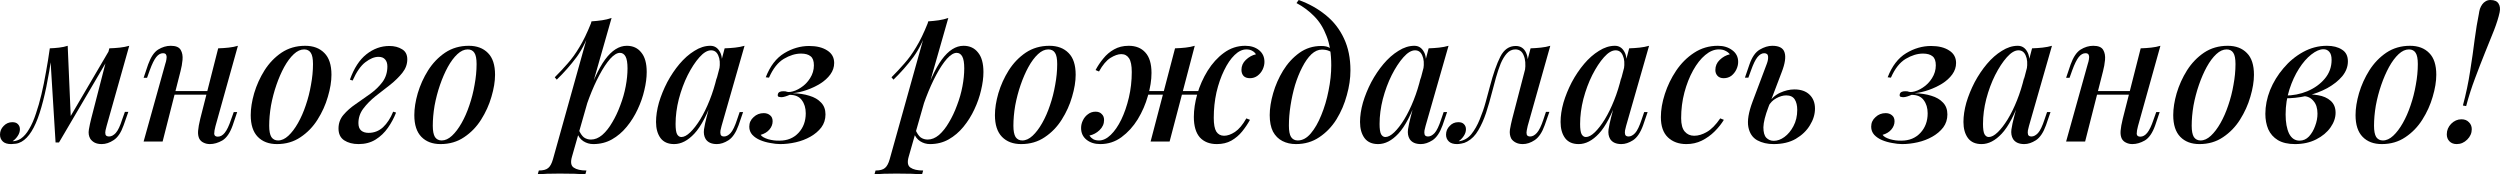
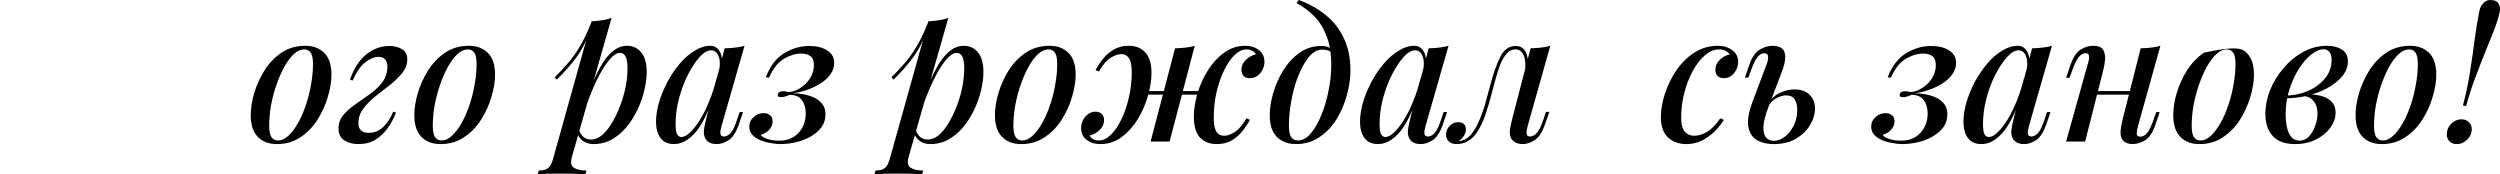
<svg xmlns="http://www.w3.org/2000/svg" viewBox="0 0 607.711 42.372" fill="none">
-   <path d="M25.916 30.624C25.857 30.917 25.769 31.269 25.652 31.68C25.564 32.061 25.564 32.413 25.652 32.736C25.769 33.029 26.063 33.176 26.532 33.176C27.089 33.176 27.632 32.883 28.16 32.296C28.688 31.709 29.201 30.624 29.7 29.04L30.36 27.192H31.196L30.052 30.448C29.436 32.208 28.629 33.411 27.632 34.056C26.664 34.701 25.696 35.024 24.728 35.024C24.053 35.024 23.481 34.907 23.012 34.672C22.572 34.437 22.22 34.129 21.956 33.748C21.575 33.103 21.457 32.355 21.604 31.504C21.751 30.624 21.941 29.729 22.176 28.82L26.576 11.748C27.456 11.719 28.307 11.66 29.128 11.572C29.949 11.484 30.712 11.337 31.416 11.132L25.916 30.624ZM12.628 13.068C12.217 16.031 11.763 18.715 11.264 21.12C10.765 23.525 10.223 25.637 9.636 27.456C9.049 29.275 8.389 30.771 7.656 31.944C6.923 33.117 6.116 33.953 5.236 34.452C4.767 34.716 4.297 34.877 3.828 34.936C3.388 34.995 3.021 35.024 2.728 35.024C1.819 35.024 1.144 34.819 0.704 34.408C0.235 33.968 0 33.411 0 32.736C0 31.915 0.293 31.211 0.88 30.624C1.467 30.008 2.171 29.7 2.992 29.7C3.608 29.7 4.063 29.861 4.356 30.184C4.679 30.507 4.84 30.917 4.84 31.416C4.84 31.973 4.664 32.516 4.312 33.044C3.989 33.543 3.579 33.968 3.08 34.32C3.109 34.32 3.139 34.32 3.168 34.32C3.197 34.32 3.227 34.32 3.256 34.32C3.843 34.291 4.444 34.085 5.06 33.704C5.823 33.176 6.497 32.399 7.084 31.372C7.7 30.345 8.243 29.113 8.712 27.676C9.211 26.239 9.665 24.655 10.076 22.924C10.487 21.193 10.853 19.389 11.176 17.512C11.528 15.605 11.836 13.699 12.1 11.792L12.628 13.068ZM13.508 34.628L12.1 11.748C12.863 11.719 13.625 11.66 14.388 11.572C15.151 11.484 15.84 11.337 16.456 11.132L17.204 28.512L14.344 34.628H13.508ZM14.784 32.296L26.708 11.968L27.368 12.452L14.344 34.628L14.784 32.296Z" fill="black" />
-   <path d="M40.365 22.132H52.245V23.012H40.365V22.132ZM39.529 34.408H34.909L40.189 15.488C40.306 15.165 40.394 14.813 40.453 14.432C40.541 14.021 40.526 13.669 40.409 13.376C40.321 13.083 40.057 12.936 39.617 12.936C39.03 12.936 38.488 13.244 37.989 13.86C37.49 14.476 36.962 15.547 36.405 17.072L35.745 18.92H34.909L36.009 15.664C36.654 13.875 37.461 12.672 38.429 12.056C39.426 11.44 40.453 11.132 41.509 11.132C42.741 11.132 43.547 11.469 43.929 12.144C44.31 12.789 44.457 13.596 44.369 14.564C44.281 15.503 44.119 16.412 43.885 17.292L39.529 34.408ZM52.377 30.668C52.171 31.431 52.069 32.047 52.069 32.516C52.098 32.985 52.392 33.22 52.949 33.22C53.565 33.22 54.122 32.912 54.621 32.296C55.149 31.651 55.662 30.58 56.161 29.084L56.821 27.236H57.657L56.557 30.492C55.911 32.311 55.075 33.528 54.049 34.144C53.022 34.731 52.01 35.024 51.013 35.024C50.456 35.024 49.942 34.907 49.473 34.672C49.033 34.467 48.696 34.159 48.461 33.748C48.197 33.22 48.094 32.575 48.153 31.812C48.211 31.049 48.387 30.067 48.681 28.864L53.037 11.748C53.946 11.719 54.797 11.66 55.589 11.572C56.41 11.484 57.158 11.337 57.833 11.132L52.377 30.668Z" fill="black" />
  <path d="M73.928 12.012C73.077 12.012 72.241 12.393 71.42 13.156C70.598 13.919 69.821 14.96 69.088 16.28C68.384 17.571 67.753 19.023 67.196 20.636C66.638 22.249 66.198 23.921 65.876 25.652C65.583 27.383 65.436 29.025 65.436 30.58C65.436 31.812 65.612 32.721 65.964 33.308C66.345 33.865 66.888 34.144 67.592 34.144C68.443 34.144 69.279 33.763 70.1 33C70.921 32.237 71.699 31.211 72.432 29.92C73.165 28.629 73.796 27.192 74.324 25.608C74.881 23.995 75.307 22.323 75.6 20.592C75.923 18.861 76.084 17.189 76.084 15.576C76.084 14.285 75.908 13.376 75.556 12.848C75.204 12.291 74.661 12.012 73.928 12.012ZM60.948 27.984C60.948 26.371 61.227 24.596 61.784 22.66C62.37 20.695 63.207 18.847 64.292 17.116C65.407 15.356 66.785 13.919 68.428 12.804C70.1 11.689 72.021 11.132 74.192 11.132C76.157 11.132 77.712 11.719 78.856 12.892C80 14.036 80.572 15.796 80.572 18.172C80.572 19.785 80.279 21.575 79.692 23.54C79.135 25.476 78.298 27.324 77.184 29.084C76.099 30.815 74.72 32.237 73.048 33.352C71.405 34.467 69.499 35.024 67.328 35.024C65.363 35.024 63.808 34.437 62.664 33.264C61.52 32.091 60.948 30.331 60.948 27.984Z" fill="black" />
  <path d="M89.59 32.296C90.939 32.296 92.113 31.841 93.11 30.932C94.107 29.993 94.928 28.732 95.574 27.148L96.278 27.368C95.779 28.659 95.119 29.891 94.298 31.064C93.476 32.237 92.479 33.191 91.306 33.924C90.132 34.657 88.754 35.024 87.17 35.024C85.762 35.024 84.589 34.716 83.65 34.1C82.74 33.484 82.286 32.531 82.286 31.24C82.286 29.979 82.682 28.879 83.474 27.94C84.295 26.972 85.293 26.092 86.466 25.3C87.669 24.479 88.857 23.643 90.03 22.792C91.203 21.941 92.186 20.988 92.978 19.932C93.77 18.847 94.166 17.585 94.166 16.148C94.166 15.444 93.99 14.887 93.638 14.476C93.286 14.036 92.743 13.816 92.01 13.816C91.012 13.816 89.942 14.256 88.798 15.136C87.683 15.987 86.656 17.468 85.718 19.58L85.058 19.36C86.055 16.573 87.39 14.52 89.062 13.2C90.763 11.851 92.626 11.176 94.65 11.176C95.853 11.176 96.879 11.44 97.73 11.968C98.58 12.467 99.006 13.288 99.006 14.432C99.006 15.605 98.61 16.691 97.818 17.688C97.026 18.685 96.043 19.653 94.87 20.592C93.696 21.501 92.509 22.425 91.306 23.364C90.132 24.303 89.135 25.315 88.314 26.4C87.522 27.456 87.126 28.629 87.126 29.92C87.126 30.741 87.346 31.343 87.786 31.724C88.226 32.105 88.827 32.296 89.59 32.296Z" fill="black" />
  <path d="M113.695 12.012C112.844 12.012 112.008 12.393 111.187 13.156C110.365 13.919 109.588 14.96 108.855 16.28C108.151 17.571 107.52 19.023 106.963 20.636C106.405 22.249 105.965 23.921 105.643 25.652C105.349 27.383 105.203 29.025 105.203 30.58C105.203 31.812 105.379 32.721 105.731 33.308C106.112 33.865 106.655 34.144 107.359 34.144C108.209 34.144 109.045 33.763 109.867 33C110.688 32.237 111.465 31.211 112.199 29.92C112.932 28.629 113.563 27.192 114.091 25.608C114.648 23.995 115.073 22.323 115.367 20.592C115.689 18.861 115.851 17.189 115.851 15.576C115.851 14.285 115.675 13.376 115.323 12.848C114.971 12.291 114.428 12.012 113.695 12.012ZM100.715 27.984C100.715 26.371 100.993 24.596 101.551 22.66C102.137 20.695 102.973 18.847 104.059 17.116C105.173 15.356 106.552 13.919 108.195 12.804C109.867 11.689 111.788 11.132 113.959 11.132C115.924 11.132 117.479 11.719 118.623 12.892C119.767 14.036 120.339 15.796 120.339 18.172C120.339 19.785 120.045 21.575 119.459 23.54C118.901 25.476 118.065 27.324 116.951 29.084C115.865 30.815 114.487 32.237 112.815 33.352C111.172 34.467 109.265 35.024 107.095 35.024C105.129 35.024 103.575 34.437 102.431 33.264C101.287 32.091 100.715 30.331 100.715 27.984Z" fill="black" />
  <path d="M150.693 12.848C149.988 12.848 149.196 13.332 148.316 14.3C147.466 15.268 146.6 16.573 145.72 18.216C144.84 19.859 144.004 21.721 143.213 23.804C142.42 25.887 141.76 28.043 141.232 30.272L142.024 25.608C143.785 20.387 145.471 16.676 147.085 14.476C148.727 12.247 150.487 11.132 152.364 11.132C153.86 11.132 155.034 11.675 155.884 12.76C156.764 13.816 157.204 15.4 157.204 17.512C157.204 18.861 157.014 20.328 156.632 21.912C156.28 23.467 155.738 25.021 155.005 26.576C154.3 28.101 153.42 29.509 152.364 30.8C151.309 32.091 150.106 33.117 148.756 33.88C147.407 34.643 145.896 35.024 144.224 35.024C143.345 35.024 142.538 34.789 141.804 34.32C141.1 33.851 140.602 33.191 140.308 32.34L140.66 31.504C141.042 32.384 141.467 33.015 141.936 33.396C142.435 33.748 143.007 33.924 143.653 33.924C144.591 33.924 145.5 33.557 146.38 32.824C147.261 32.061 148.067 31.049 148.8 29.788C149.563 28.527 150.223 27.133 150.781 25.608C151.367 24.083 151.807 22.543 152.1 20.988C152.394 19.433 152.54 17.981 152.54 16.632C152.54 15.283 152.379 14.315 152.056 13.728C151.734 13.141 151.279 12.848 150.693 12.848ZM143.785 5.192C144.664 5.133 145.515 5.045 146.336 4.928C147.158 4.811 147.935 4.62 148.668 4.356L139.033 38.104C138.651 39.424 138.798 40.304 139.473 40.744C140.147 41.213 141.174 41.448 142.552 41.448L142.288 42.372C141.672 42.343 140.792 42.299 139.649 42.24C138.504 42.211 137.302 42.196 136.041 42.196C135.043 42.196 134.031 42.211 133.004 42.24C131.978 42.299 131.215 42.343 130.716 42.372L130.98 41.448C132.037 41.448 132.799 41.243 133.268 40.832C133.738 40.451 134.119 39.747 134.412 38.72L143.785 5.192ZM134.852 18.788C135.967 17.673 137.008 16.559 137.976 15.444C138.974 14.329 139.927 13.009 140.836 11.484C141.775 9.959 142.714 8.023 143.653 5.676L143.785 6.38C142.816 9.401 141.614 11.895 140.176 13.86C138.739 15.796 137.126 17.629 135.337 19.36L134.852 18.788Z" fill="black" />
  <path d="M165.631 33.308C166.277 33.308 166.996 32.927 167.787 32.164C168.579 31.401 169.386 30.36 170.208 29.04C171.029 27.691 171.791 26.136 172.495 24.376C173.199 22.616 173.786 20.739 174.256 18.744L173.463 23.54C171.967 27.764 170.413 30.741 168.799 32.472C167.216 34.173 165.573 35.024 163.871 35.024C162.405 35.024 161.305 34.54 160.571 33.572C159.838 32.575 159.471 31.269 159.471 29.656C159.471 28.189 159.706 26.62 160.175 24.948C160.674 23.276 161.349 21.619 162.2 19.976C163.08 18.333 164.077 16.852 165.191 15.532C166.306 14.212 167.509 13.156 168.799 12.364C170.09 11.543 171.381 11.132 172.671 11.132C173.669 11.132 174.432 11.601 174.96 12.54C175.517 13.449 175.649 14.784 175.355 16.544L174.872 16.808C175.077 15.429 174.989 14.329 174.608 13.508C174.256 12.657 173.669 12.232 172.847 12.232C171.967 12.232 171.029 12.789 170.032 13.904C169.034 15.019 168.081 16.471 167.172 18.26C166.292 20.02 165.573 21.956 165.015 24.068C164.487 26.151 164.223 28.175 164.223 30.14C164.223 31.313 164.341 32.135 164.575 32.604C164.839 33.073 165.191 33.308 165.631 33.308ZM176.147 11.748C177.027 11.719 177.878 11.66 178.7 11.572C179.521 11.484 180.283 11.337 180.987 11.132L175.399 30.624C175.311 30.947 175.223 31.313 175.135 31.724C175.077 32.105 175.091 32.443 175.179 32.736C175.297 33.029 175.575 33.176 176.015 33.176C176.543 33.176 177.071 32.897 177.6 32.34C178.128 31.753 178.656 30.653 179.183 29.04L179.799 27.236H180.635L179.535 30.448C178.89 32.237 178.069 33.455 177.071 34.1C176.103 34.716 175.165 35.024 174.256 35.024C172.965 35.024 172.055 34.613 171.527 33.792C171.146 33.147 171.014 32.369 171.131 31.46C171.278 30.521 171.483 29.553 171.747 28.556L176.147 11.748Z" fill="black" />
  <path d="M189.486 34.188C191.393 34.188 192.933 33.557 194.106 32.296C195.28 31.035 195.866 29.451 195.866 27.544C195.866 26.253 195.544 25.183 194.898 24.332C194.282 23.481 193.3 23.056 191.95 23.056C191.628 23.203 191.276 23.335 190.894 23.452C190.542 23.569 190.205 23.628 189.882 23.628C189.765 23.628 189.574 23.599 189.31 23.54C189.076 23.452 189.002 23.232 189.09 22.88C189.208 22.411 189.648 22.176 190.41 22.176C190.85 22.176 191.144 22.22 191.29 22.308C191.437 22.367 191.701 22.381 192.082 22.352C192.933 22.235 193.798 21.883 194.678 21.296C195.588 20.709 196.336 19.947 196.922 19.008C197.538 18.04 197.846 16.999 197.846 15.884C197.846 14.828 197.582 14.095 197.054 13.684C196.526 13.244 195.749 13.024 194.722 13.024C193.373 13.024 191.98 13.449 190.542 14.3C189.105 15.151 187.902 16.676 186.934 18.876L186.142 18.788C187.198 16.06 188.694 14.109 190.63 12.936C192.566 11.763 194.59 11.176 196.702 11.176C198.521 11.176 199.988 11.543 201.102 12.276C202.217 12.98 202.774 13.992 202.774 15.312C202.774 16.309 202.466 17.233 201.85 18.084C201.234 18.935 200.413 19.683 199.386 20.328C198.389 20.944 197.304 21.457 196.13 21.868C194.957 22.279 193.813 22.543 192.698 22.66C194.194 22.689 195.544 22.895 196.746 23.276C197.949 23.628 198.902 24.185 199.606 24.948C200.31 25.681 200.662 26.635 200.662 27.808C200.662 29.011 200.325 30.067 199.65 30.976C198.976 31.856 198.096 32.604 197.01 33.22C195.925 33.836 194.737 34.291 193.446 34.584C192.156 34.877 190.894 35.024 189.662 35.024C188.929 35.024 188.122 34.936 187.242 34.76C186.362 34.613 185.541 34.379 184.778 34.056C184.016 33.733 183.385 33.308 182.886 32.78C182.388 32.223 182.138 31.563 182.138 30.8C182.138 29.861 182.49 29.084 183.194 28.468C183.869 27.823 184.69 27.5 185.658 27.5C186.274 27.5 186.788 27.676 187.198 28.028C187.609 28.351 187.814 28.835 187.814 29.48C187.814 30.213 187.55 30.888 187.022 31.504C186.524 32.091 185.82 32.516 184.91 32.78C185.174 33.191 185.776 33.543 186.714 33.836C187.653 34.1 188.577 34.217 189.486 34.188Z" fill="black" />
  <path d="M232.546 12.848C231.842 12.848 231.05 13.332 230.17 14.3C229.32 15.268 228.454 16.573 227.574 18.216C226.694 19.859 225.858 21.721 225.066 23.804C224.274 25.887 223.614 28.043 223.086 30.272L223.878 25.608C225.638 20.387 227.325 16.676 228.938 14.476C230.581 12.247 232.341 11.132 234.218 11.132C235.714 11.132 236.888 11.675 237.738 12.76C238.618 13.816 239.058 15.4 239.058 17.512C239.058 18.861 238.867 20.328 238.486 21.912C238.134 23.467 237.591 25.021 236.858 26.576C236.154 28.101 235.274 29.509 234.218 30.8C233.162 32.091 231.96 33.117 230.61 33.88C229.261 34.643 227.75 35.024 226.078 35.024C225.198 35.024 224.392 34.789 223.658 34.32C222.954 33.851 222.455 33.191 222.162 32.34L222.514 31.504C222.895 32.384 223.321 33.015 223.79 33.396C224.289 33.748 224.861 33.924 225.506 33.924C226.445 33.924 227.354 33.557 228.234 32.824C229.114 32.061 229.921 31.049 230.654 29.788C231.417 28.527 232.077 27.133 232.634 25.608C233.221 24.083 233.661 22.543 233.954 20.988C234.247 19.433 234.394 17.981 234.394 16.632C234.394 15.283 234.233 14.315 233.91 13.728C233.587 13.141 233.133 12.848 232.546 12.848ZM225.638 5.192C226.518 5.133 227.369 5.045 228.19 4.928C229.012 4.811 229.789 4.62 230.522 4.356L220.886 38.104C220.505 39.424 220.652 40.304 221.326 40.744C222.001 41.213 223.027 41.448 224.406 41.448L224.142 42.372C223.526 42.343 222.646 42.299 221.502 42.24C220.358 42.211 219.155 42.196 217.894 42.196C216.897 42.196 215.885 42.211 214.858 42.24C213.832 42.299 213.069 42.343 212.57 42.372L212.834 41.448C213.89 41.448 214.653 41.243 215.122 40.832C215.591 40.451 215.973 39.747 216.266 38.72L225.638 5.192ZM216.706 18.788C217.821 17.673 218.862 16.559 219.83 15.444C220.828 14.329 221.781 13.009 222.69 11.484C223.629 9.959 224.568 8.023 225.506 5.676L225.638 6.38C224.67 9.401 223.468 11.895 222.03 13.86C220.593 15.796 218.979 17.629 217.19 19.36L216.706 18.788Z" fill="black" />
  <path d="M254.834 12.012C253.984 12.012 253.146 12.393 252.326 13.156C251.504 13.919 250.726 14.96 249.994 16.28C249.289 17.571 248.659 19.023 248.101 20.636C247.544 22.249 247.104 23.921 246.781 25.652C246.488 27.383 246.341 29.025 246.341 30.58C246.341 31.812 246.517 32.721 246.869 33.308C247.251 33.865 247.793 34.144 248.497 34.144C249.348 34.144 250.184 33.763 251.006 33C251.826 32.237 252.604 31.211 253.336 29.92C254.071 28.629 254.701 27.192 255.229 25.608C255.786 23.995 256.211 22.323 256.506 20.592C256.828 18.861 256.988 17.189 256.988 15.576C256.988 14.285 256.813 13.376 256.461 12.848C256.109 12.291 255.566 12.012 254.834 12.012ZM241.853 27.984C241.853 26.371 242.132 24.596 242.689 22.66C243.276 20.695 244.112 18.847 245.197 17.116C246.312 15.356 247.691 13.919 249.333 12.804C251.006 11.689 252.926 11.132 255.096 11.132C257.063 11.132 258.618 11.719 259.761 12.892C260.906 14.036 261.478 15.796 261.478 18.172C261.478 19.785 261.183 21.575 260.598 23.54C260.041 25.476 259.203 27.324 258.088 29.084C257.003 30.815 255.626 32.237 253.954 33.352C252.311 34.467 250.404 35.024 248.233 35.024C246.268 35.024 244.713 34.437 243.569 33.264C242.425 32.091 241.853 30.331 241.853 27.984Z" fill="black" />
  <path d="M276.522 22.132H293.684V23.012H276.522V22.132ZM266.315 17.028C266.843 16.031 267.473 15.092 268.208 14.212C268.94 13.303 269.805 12.569 270.803 12.012C271.83 11.425 273.017 11.132 274.367 11.132C276.097 11.132 277.447 11.675 278.415 12.76C279.412 13.845 279.912 15.503 279.912 17.732C279.912 19.463 279.617 21.325 279.032 23.32C278.475 25.315 277.652 27.207 276.567 28.996C275.482 30.756 274.162 32.208 272.607 33.352C271.083 34.467 269.365 35.024 267.46 35.024C266.11 35.024 264.995 34.672 264.116 33.968C263.236 33.264 262.796 32.311 262.796 31.108C262.796 30.463 262.941 29.847 263.236 29.26C263.528 28.644 263.938 28.145 264.468 27.764C264.995 27.353 265.61 27.148 266.315 27.148C266.96 27.148 267.46 27.339 267.81 27.72C268.193 28.072 268.383 28.556 268.383 29.172C268.383 30.111 268.015 30.932 267.283 31.636C266.58 32.311 265.758 32.751 264.818 32.956C265.053 33.308 265.363 33.601 265.743 33.836C266.125 34.041 266.593 34.144 267.15 34.144C268.12 34.144 269.073 33.689 270.01 32.78C270.95 31.871 271.8 30.639 272.562 29.084C273.325 27.5 273.942 25.711 274.412 23.716C274.88 21.721 275.115 19.653 275.115 17.512C275.115 15.957 274.895 14.843 274.455 14.168C274.015 13.493 273.385 13.156 272.562 13.156C271.8 13.156 270.92 13.464 269.923 14.08C268.955 14.696 268.03 15.796 267.15 17.38L266.315 17.028ZM285.632 11.748C286.512 11.719 287.362 11.66 288.184 11.572C289.004 11.484 289.751 11.337 290.426 11.132L284.312 34.408C284.312 34.408 284.149 34.408 283.827 34.408C283.534 34.408 283.152 34.408 282.684 34.408C282.244 34.408 281.789 34.408 281.319 34.408C280.879 34.408 280.497 34.408 280.174 34.408C279.852 34.408 279.692 34.408 279.692 34.408L285.632 11.748ZM302.968 12.012C301.998 12.012 301.046 12.467 300.108 13.376C299.168 14.285 298.318 15.532 297.556 17.116C296.793 18.671 296.176 20.445 295.706 22.44C295.266 24.435 295.046 26.503 295.046 28.644C295.046 30.199 295.254 31.313 295.663 31.988C296.103 32.663 296.733 33 297.556 33C298.376 33 299.256 32.692 300.196 32.076C301.163 31.431 302.088 30.331 302.968 28.776L303.848 29.128C303.318 30.096 302.688 31.035 301.956 31.944C301.221 32.853 300.341 33.601 299.316 34.188C298.318 34.745 297.143 35.024 295.796 35.024C294.036 35.024 292.656 34.481 291.659 33.396C290.691 32.281 290.206 30.624 290.206 28.424C290.206 26.693 290.486 24.831 291.044 22.836C291.629 20.841 292.466 18.964 293.551 17.204C294.666 15.415 295.986 13.963 297.511 12.848C299.066 11.704 300.796 11.132 302.703 11.132C304.053 11.132 305.168 11.484 306.048 12.188C306.928 12.892 307.368 13.845 307.368 15.048C307.368 15.664 307.22 16.28 306.928 16.896C306.633 17.512 306.208 18.025 305.65 18.436C305.123 18.817 304.523 19.008 303.848 19.008C303.173 19.008 302.658 18.832 302.308 18.48C301.956 18.099 301.778 17.6 301.778 16.984C301.778 16.045 302.131 15.239 302.836 14.564C303.568 13.86 304.39 13.405 305.3 13.2C305.093 12.848 304.8 12.569 304.418 12.364C304.038 12.129 303.553 12.012 302.968 12.012Z" fill="black" />
  <path d="M323.607 15.884C323.607 13.039 323.227 10.663 322.464 8.756C321.729 6.82 320.732 5.221 319.472 3.96C318.21 2.669 316.772 1.599 315.16 0.748L315.687 0C318.152 0.88 320.337 2.097 322.244 3.652C324.149 5.177 325.632 7.069 326.687 9.328C327.744 11.557 328.271 14.153 328.271 17.116C328.271 19.052 327.979 21.061 327.391 23.144C326.834 25.227 325.999 27.177 324.884 28.996C323.769 30.785 322.374 32.237 320.704 33.352C319.059 34.467 317.17 35.024 315.027 35.024C313.795 35.024 312.695 34.775 311.727 34.276C310.76 33.777 309.998 33.015 309.44 31.988C308.91 30.932 308.648 29.597 308.648 27.984C308.648 26.371 308.925 24.596 309.483 22.66C310.04 20.724 310.848 18.891 311.902 17.16C312.987 15.4 314.31 13.963 315.862 12.848C317.417 11.733 319.192 11.176 321.187 11.176C322.097 11.176 322.787 11.337 323.254 11.66C323.724 11.953 324.134 12.291 324.487 12.672L324.179 13.2C323.887 12.819 323.504 12.54 323.034 12.364C322.567 12.159 321.994 12.056 321.319 12.056C320.439 12.056 319.589 12.437 318.767 13.2C317.975 13.963 317.242 15.004 316.567 16.324C315.892 17.615 315.305 19.067 314.807 20.68C314.337 22.293 313.972 23.951 313.707 25.652C313.442 27.353 313.312 28.981 313.312 30.536C313.312 31.827 313.487 32.751 313.84 33.308C314.22 33.865 314.762 34.144 315.467 34.144C316.612 34.144 317.667 33.572 318.635 32.428C319.604 31.284 320.454 29.803 321.187 27.984C321.949 26.136 322.537 24.156 322.947 22.044C323.387 19.903 323.607 17.849 323.607 15.884Z" fill="black" />
  <path d="M336.763 33.308C337.408 33.308 338.126 32.927 338.918 32.164C339.711 31.401 340.518 30.36 341.338 29.04C342.161 27.691 342.923 26.136 343.625 24.376C344.33 22.616 344.918 20.739 345.385 18.744L344.595 23.54C343.098 27.764 341.543 30.741 339.931 32.472C338.346 34.173 336.703 35.024 335.003 35.024C333.536 35.024 332.436 34.54 331.701 33.572C330.969 32.575 330.601 31.269 330.601 29.656C330.601 28.189 330.836 26.62 331.306 24.948C331.804 23.276 332.479 21.619 333.331 19.976C334.211 18.333 335.208 16.852 336.323 15.532C337.436 14.212 338.641 13.156 339.931 12.364C341.221 11.543 342.51 11.132 343.803 11.132C344.8 11.132 345.563 11.601 346.09 12.54C346.648 13.449 346.78 14.784 346.485 16.544L346.003 16.808C346.208 15.429 346.12 14.329 345.738 13.508C345.385 12.657 344.8 12.232 343.978 12.232C343.098 12.232 342.161 12.789 341.163 13.904C340.166 15.019 339.211 16.471 338.303 18.26C337.423 20.02 336.703 21.956 336.146 24.068C335.618 26.151 335.353 28.175 335.353 30.14C335.353 31.313 335.471 32.135 335.706 32.604C335.971 33.073 336.323 33.308 336.763 33.308ZM347.278 11.748C348.158 11.719 349.01 11.66 349.83 11.572C350.652 11.484 351.415 11.337 352.117 11.132L346.53 30.624C346.443 30.947 346.355 31.313 346.265 31.724C346.208 32.105 346.223 32.443 346.31 32.736C346.428 33.029 346.705 33.176 347.145 33.176C347.675 33.176 348.203 32.897 348.73 32.34C349.258 31.753 349.785 30.653 350.315 29.04L350.93 27.236H351.767L350.667 30.448C350.02 32.237 349.2 33.455 348.203 34.1C347.235 34.716 346.295 35.024 345.385 35.024C344.095 35.024 343.185 34.613 342.658 33.792C342.278 33.147 342.146 32.369 342.263 31.46C342.408 30.521 342.615 29.553 342.878 28.556L347.278 11.748Z" fill="black" />
  <path d="M371.354 30.624C371.294 30.917 371.221 31.269 371.134 31.68C371.046 32.061 371.046 32.413 371.134 32.736C371.251 33.029 371.529 33.176 371.969 33.176C372.526 33.176 373.069 32.883 373.596 32.296C374.126 31.709 374.653 30.624 375.181 29.04L375.798 27.192H376.633L375.488 30.448C374.873 32.179 374.066 33.381 373.069 34.056C372.101 34.701 371.134 35.024 370.166 35.024C369.519 35.024 368.961 34.907 368.494 34.672C368.024 34.437 367.656 34.129 367.394 33.748C367.041 33.103 366.924 32.355 367.041 31.504C367.189 30.624 367.379 29.729 367.614 28.82L372.056 11.748C372.909 11.719 373.743 11.66 374.566 11.572C375.416 11.484 376.178 11.337 376.853 11.132L371.354 30.624ZM354.765 34.32C355.91 34.144 356.877 33.572 357.67 32.604C358.462 31.607 359.137 30.419 359.694 29.04C360.279 27.632 360.764 26.224 361.144 24.816C361.557 23.379 361.894 22.132 362.157 21.076C362.979 17.937 363.829 15.503 364.709 13.772C365.589 12.041 366.836 11.176 368.449 11.176C369.621 11.176 370.459 11.719 370.956 12.804C371.456 13.86 371.529 15.239 371.176 16.94L370.694 17.204C370.899 15.649 370.796 14.403 370.386 13.464C370.004 12.496 369.329 12.012 368.361 12.012C367.569 12.012 366.879 12.335 366.294 12.98C365.736 13.596 365.237 14.417 364.797 15.444C364.387 16.471 364.004 17.6 363.654 18.832C363.332 20.064 363.007 21.267 362.684 22.44C362.244 24.171 361.762 25.843 361.234 27.456C360.704 29.04 360.074 30.448 359.342 31.68C358.637 32.912 357.742 33.821 356.657 34.408C356.187 34.672 355.732 34.833 355.292 34.892C354.852 34.98 354.487 35.024 354.192 35.024C353.312 35.024 352.652 34.819 352.212 34.408C351.745 33.968 351.51 33.411 351.51 32.736C351.51 31.915 351.802 31.211 352.39 30.624C352.947 30.008 353.65 29.7 354.502 29.7C355.117 29.7 355.572 29.861 355.865 30.184C356.187 30.507 356.35 30.917 356.35 31.416C356.35 31.973 356.172 32.516 355.822 33.044C355.5 33.543 355.087 33.968 354.59 34.32C354.62 34.32 354.647 34.32 354.677 34.32C354.707 34.32 354.735 34.32 354.765 34.32Z" fill="black" />
-   <path d="M385.51 33.308C386.155 33.308 386.873 32.927 387.665 32.164C388.458 31.401 389.265 30.36 390.085 29.04C390.907 27.691 391.67 26.136 392.372 24.376C393.077 22.616 393.665 20.739 394.135 18.744L393.342 23.54C391.845 27.764 390.29 30.741 388.678 32.472C387.093 34.173 385.45 35.024 383.75 35.024C382.283 35.024 381.183 34.54 380.451 33.572C379.716 32.575 379.351 31.269 379.351 29.656C379.351 28.189 379.583 26.62 380.053 24.948C380.553 23.276 381.228 21.619 382.078 19.976C382.958 18.333 383.955 16.852 385.07 15.532C386.185 14.212 387.388 13.156 388.678 12.364C389.967 11.543 391.26 11.132 392.55 11.132C393.547 11.132 394.31 11.601 394.837 12.54C395.395 13.449 395.527 14.784 395.235 16.544L394.75 16.808C394.955 15.429 394.867 14.329 394.485 13.508C394.135 12.657 393.547 12.232 392.725 12.232C391.845 12.232 390.907 12.789 389.91 13.904C388.913 15.019 387.958 16.471 387.05 18.26C386.17 20.02 385.45 21.956 384.893 24.068C384.365 26.151 384.1 28.175 384.1 30.14C384.1 31.313 384.218 32.135 384.453 32.604C384.718 33.073 385.07 33.308 385.51 33.308ZM396.025 11.748C396.904 11.719 397.757 11.66 398.577 11.572C399.399 11.484 400.162 11.337 400.864 11.132L395.277 30.624C395.19 30.947 395.102 31.313 395.015 31.724C394.955 32.105 394.97 32.443 395.057 32.736C395.175 33.029 395.455 33.176 395.895 33.176C396.422 33.176 396.949 32.897 397.477 32.34C398.004 31.753 398.534 30.653 399.062 29.04L399.677 27.236H400.514L399.414 30.448C398.769 32.237 397.947 33.455 396.949 34.1C395.982 34.716 395.042 35.024 394.135 35.024C392.842 35.024 391.932 34.613 391.405 33.792C391.025 33.147 390.892 32.369 391.01 31.46C391.157 30.521 391.362 29.553 391.625 28.556L396.025 11.748Z" fill="black" />
  <path d="M417.813 12.012C416.698 12.012 415.598 12.467 414.513 13.376C413.426 14.285 412.443 15.532 411.564 17.116C410.684 18.7 409.981 20.489 409.451 22.484C408.924 24.479 408.661 26.561 408.661 28.732C408.661 30.228 408.954 31.313 409.541 31.988C410.126 32.663 410.889 33 411.829 33C412.826 33 413.853 32.692 414.908 32.076C415.993 31.46 417.078 30.36 418.163 28.776L419.043 29.128C418.458 30.096 417.711 31.035 416.801 31.944C415.891 32.853 414.851 33.601 413.676 34.188C412.533 34.745 411.286 35.024 409.936 35.024C408.089 35.024 406.591 34.481 405.449 33.396C404.304 32.311 403.732 30.668 403.732 28.468C403.732 26.708 404.054 24.831 404.701 22.836C405.346 20.841 406.254 18.964 407.429 17.204C408.631 15.415 410.084 13.963 411.784 12.848C413.516 11.704 415.451 11.132 417.593 11.132C418.971 11.132 420.13 11.484 421.068 12.188C422.035 12.892 422.52 13.845 422.52 15.048C422.52 15.664 422.373 16.28 422.08 16.896C421.788 17.512 421.375 18.025 420.848 18.436C420.32 18.817 419.706 19.008 419.001 19.008C418.356 19.008 417.856 18.817 417.503 18.436C417.153 18.055 416.976 17.585 416.976 17.028C416.976 16.06 417.328 15.239 418.033 14.564C418.766 13.86 419.588 13.405 420.495 13.2C420.233 12.848 419.881 12.569 419.441 12.364C419.031 12.129 418.488 12.012 417.813 12.012Z" fill="black" />
  <path d="M436.177 21.736C437.762 21.736 438.994 22.161 439.874 23.012C440.754 23.863 441.194 24.992 441.194 26.4C441.194 27.779 440.782 29.128 439.962 30.448C439.169 31.768 438.024 32.868 436.529 33.748C435.062 34.599 433.26 35.024 431.117 35.024C429.622 35.024 428.3 34.716 427.158 34.1C426.013 33.455 425.295 32.384 425 30.888C424.708 29.363 425.045 27.309 426.013 24.728L429.49 15.488C429.725 14.872 429.827 14.3 429.797 13.772C429.767 13.215 429.445 12.936 428.83 12.936C428.272 12.936 427.73 13.259 427.2 13.904C426.703 14.52 426.19 15.576 425.66 17.072L425 18.876H424.165L425.265 15.664C425.88 13.875 426.718 12.672 427.773 12.056C428.83 11.44 429.842 11.132 430.81 11.132C432.482 11.132 433.48 11.675 433.802 12.76C434.152 13.845 433.92 15.444 433.097 17.556L429.885 26.004C429.092 28.087 428.682 29.729 428.652 30.932C428.652 32.135 428.887 32.985 429.357 33.484C429.855 33.983 430.457 34.232 431.162 34.232C432.042 34.232 432.907 33.924 433.757 33.308C434.637 32.663 435.37 31.783 435.957 30.668C436.572 29.524 436.882 28.204 436.882 26.708C436.882 25.652 436.677 24.801 436.264 24.156C435.854 23.511 435.165 23.188 434.197 23.188C433.435 23.188 432.627 23.423 431.777 23.892C430.955 24.332 430.31 24.992 429.842 25.872L429.665 25.3C430.487 24.039 431.485 23.129 432.657 22.572C433.86 22.015 435.032 21.736 436.177 21.736Z" fill="black" />
  <path d="M462.203 34.188C464.11 34.188 465.65 33.557 466.825 32.296C467.997 31.035 468.585 29.451 468.585 27.544C468.585 26.253 468.262 25.183 467.615 24.332C467 23.481 466.018 23.056 464.668 23.056C464.345 23.203 463.993 23.335 463.613 23.452C463.26 23.569 462.923 23.628 462.6 23.628C462.483 23.628 462.293 23.599 462.028 23.54C461.793 23.452 461.72 23.232 461.808 22.88C461.925 22.411 462.365 22.176 463.128 22.176C463.568 22.176 463.86 22.22 464.008 22.308C464.155 22.367 464.418 22.381 464.8 22.352C465.65 22.235 466.515 21.883 467.395 21.296C468.305 20.709 469.052 19.947 469.64 19.008C470.255 18.04 470.565 16.999 470.565 15.884C470.565 14.828 470.3 14.095 469.772 13.684C469.245 13.244 468.467 13.024 467.44 13.024C466.09 13.024 464.698 13.449 463.26 14.3C461.823 15.151 460.62 16.676 459.653 18.876L458.861 18.788C459.915 16.06 461.413 14.109 463.348 12.936C465.285 11.763 467.307 11.176 469.42 11.176C471.24 11.176 472.705 11.543 473.82 12.276C474.934 12.98 475.492 13.992 475.492 15.312C475.492 16.309 475.184 17.233 474.567 18.084C473.952 18.935 473.13 19.683 472.105 20.328C471.107 20.944 470.022 21.457 468.847 21.868C467.675 22.279 466.53 22.543 465.415 22.66C466.912 22.689 468.262 22.895 469.465 23.276C470.667 23.628 471.62 24.185 472.325 24.948C473.027 25.681 473.38 26.635 473.38 27.808C473.38 29.011 473.042 30.067 472.367 30.976C471.692 31.856 470.812 32.604 469.727 33.22C468.642 33.836 467.455 34.291 466.165 34.584C464.873 34.877 463.613 35.024 462.38 35.024C461.645 35.024 460.84 34.936 459.96 34.76C459.08 34.613 458.258 34.379 457.496 34.056C456.733 33.733 456.103 33.308 455.603 32.78C455.106 32.223 454.856 31.563 454.856 30.8C454.856 29.861 455.208 29.084 455.911 28.468C456.586 27.823 457.408 27.5 458.376 27.5C458.993 27.5 459.505 27.676 459.915 28.028C460.325 28.351 460.533 28.835 460.533 29.48C460.533 30.213 460.268 30.888 459.74 31.504C459.24 32.091 458.538 32.516 457.628 32.78C457.893 33.191 458.493 33.543 459.433 33.836C460.37 34.1 461.295 34.217 462.203 34.188Z" fill="black" />
  <path d="M483.444 33.308C484.089 33.308 484.809 32.927 485.599 32.164C486.391 31.401 487.199 30.36 488.019 29.04C488.841 27.691 489.604 26.136 490.308 24.376C491.011 22.616 491.598 20.739 492.068 18.744L491.276 23.54C489.781 27.764 488.226 30.741 486.611 32.472C485.029 34.173 483.384 35.024 481.684 35.024C480.217 35.024 479.117 34.54 478.384 33.572C477.649 32.575 477.284 31.269 477.284 29.656C477.284 28.189 477.519 26.62 477.987 24.948C478.487 23.276 479.162 21.619 480.012 19.976C480.892 18.333 481.889 16.852 483.004 15.532C484.119 14.212 485.321 13.156 486.611 12.364C487.904 11.543 489.194 11.132 490.483 11.132C491.481 11.132 492.243 11.601 492.771 12.54C493.328 13.449 493.461 14.784 493.168 16.544L492.683 16.808C492.888 15.429 492.801 14.329 492.421 13.508C492.068 12.657 491.481 12.232 490.661 12.232C489.781 12.232 488.841 12.789 487.844 13.904C486.846 15.019 485.894 16.471 484.984 18.26C484.104 20.02 483.384 21.956 482.829 24.068C482.299 26.151 482.037 28.175 482.037 30.14C482.037 31.313 482.154 32.135 482.389 32.604C482.651 33.073 483.004 33.308 483.444 33.308ZM493.961 11.748C494.841 11.719 495.691 11.66 496.511 11.572C497.333 11.484 498.095 11.337 498.8 11.132L493.211 30.624C493.123 30.947 493.036 31.313 492.948 31.724C492.888 32.105 492.903 32.443 492.991 32.736C493.108 33.029 493.388 33.176 493.828 33.176C494.356 33.176 494.883 32.897 495.411 32.34C495.941 31.753 496.468 30.653 496.996 29.04L497.613 27.236H498.448L497.348 30.448C496.703 32.237 495.881 33.455 494.883 34.1C493.916 34.716 492.978 35.024 492.068 35.024C490.776 35.024 489.869 34.613 489.341 33.792C488.959 33.147 488.826 32.369 488.944 31.46C489.091 30.521 489.296 29.553 489.561 28.556L493.961 11.748Z" fill="black" />
  <path d="M507.695 22.132H519.574V23.012H507.695V22.132ZM506.86 34.408H502.238L507.52 15.488C507.635 15.165 507.725 14.813 507.782 14.432C507.87 14.021 507.855 13.669 507.74 13.376C507.65 13.083 507.387 12.936 506.947 12.936C506.36 12.936 505.817 13.244 505.318 13.86C504.82 14.476 504.293 15.547 503.735 17.072L503.075 18.92H502.238L503.338 15.664C503.985 13.875 504.79 12.672 505.757 12.056C506.755 11.44 507.782 11.132 508.84 11.132C510.07 11.132 510.877 11.469 511.26 12.144C511.64 12.789 511.787 13.596 511.7 14.564C511.61 15.503 511.45 16.412 511.215 17.292L506.86 34.408ZM519.707 30.668C519.502 31.431 519.399 32.047 519.399 32.516C519.429 32.985 519.722 33.22 520.279 33.22C520.894 33.22 521.451 32.912 521.951 32.296C522.479 31.651 522.991 30.58 523.491 29.084L524.151 27.236H524.986L523.886 30.492C523.241 32.311 522.406 33.528 521.379 34.144C520.352 34.731 519.339 35.024 518.342 35.024C517.784 35.024 517.272 34.907 516.802 34.672C516.362 34.467 516.024 34.159 515.792 33.748C515.527 33.22 515.424 32.575 515.482 31.812C515.542 31.049 515.717 30.067 516.012 28.864L520.367 11.748C521.276 11.719 522.126 11.66 522.919 11.572C523.739 11.484 524.489 11.337 525.164 11.132L519.707 30.668Z" fill="black" />
-   <path d="M541.258 12.012C540.408 12.012 539.57 12.393 538.75 13.156C537.928 13.919 537.15 14.96 536.418 16.28C535.713 17.571 535.083 19.023 534.526 20.636C533.968 22.249 533.528 23.921 533.206 25.652C532.913 27.383 532.766 29.025 532.766 30.58C532.766 31.812 532.941 32.721 533.293 33.308C533.676 33.865 534.218 34.144 534.921 34.144C535.773 34.144 536.608 33.763 537.43 33C538.25 32.237 539.028 31.211 539.763 29.92C540.495 28.629 541.125 27.192 541.653 25.608C542.21 23.995 542.638 22.323 542.93 20.592C543.253 18.861 543.413 17.189 543.413 15.576C543.413 14.285 543.238 13.376 542.885 12.848C542.533 12.291 541.99 12.012 541.258 12.012ZM528.279 27.984C528.279 26.371 528.556 24.596 529.113 22.66C529.701 20.695 530.536 18.847 531.621 17.116C532.736 15.356 534.116 13.919 535.758 12.804C537.43 11.689 539.35 11.132 541.523 11.132C543.488 11.132 545.042 11.719 546.185 12.892C547.33 14.036 547.902 15.796 547.902 18.172C547.902 19.785 547.607 21.575 547.022 23.54C546.465 25.476 545.627 27.324 544.515 29.084C543.428 30.815 542.05 32.237 540.378 33.352C538.735 34.467 536.828 35.024 534.658 35.024C532.693 35.024 531.138 34.437 529.993 33.264C528.851 32.091 528.279 30.331 528.279 27.984Z" fill="black" />
+   <path d="M541.258 12.012C540.408 12.012 539.57 12.393 538.75 13.156C537.928 13.919 537.15 14.96 536.418 16.28C535.713 17.571 535.083 19.023 534.526 20.636C533.968 22.249 533.528 23.921 533.206 25.652C532.913 27.383 532.766 29.025 532.766 30.58C532.766 31.812 532.941 32.721 533.293 33.308C533.676 33.865 534.218 34.144 534.921 34.144C535.773 34.144 536.608 33.763 537.43 33C538.25 32.237 539.028 31.211 539.763 29.92C540.495 28.629 541.125 27.192 541.653 25.608C542.21 23.995 542.638 22.323 542.93 20.592C543.253 18.861 543.413 17.189 543.413 15.576C543.413 14.285 543.238 13.376 542.885 12.848C542.533 12.291 541.99 12.012 541.258 12.012ZM528.279 27.984C528.279 26.371 528.556 24.596 529.113 22.66C529.701 20.695 530.536 18.847 531.621 17.116C532.736 15.356 534.116 13.919 535.758 12.804C543.488 11.132 545.042 11.719 546.185 12.892C547.33 14.036 547.902 15.796 547.902 18.172C547.902 19.785 547.607 21.575 547.022 23.54C546.465 25.476 545.627 27.324 544.515 29.084C543.428 30.815 542.05 32.237 540.378 33.352C538.735 34.467 536.828 35.024 534.658 35.024C532.693 35.024 531.138 34.437 529.993 33.264C528.851 32.091 528.279 30.331 528.279 27.984Z" fill="black" />
  <path d="M558.987 34.188C559.867 34.188 560.631 33.851 561.276 33.176C561.921 32.472 562.419 31.621 562.771 30.624C563.154 29.627 563.344 28.629 563.344 27.632C563.344 26.312 563.021 25.285 562.376 24.552C561.759 23.789 560.939 23.393 559.912 23.364L559.647 23.1C560.966 22.895 562.244 22.909 563.476 23.144C564.736 23.349 565.764 23.804 566.556 24.508C567.349 25.212 567.744 26.18 567.744 27.412C567.744 28.615 567.334 29.803 566.511 30.976C565.691 32.149 564.531 33.117 563.036 33.88C561.539 34.643 559.824 35.024 557.887 35.024C556.187 35.024 554.792 34.701 553.707 34.056C552.652 33.411 551.875 32.531 551.375 31.416C550.907 30.301 550.672 29.055 550.672 27.676C550.672 25.769 551.052 23.848 551.815 21.912C552.607 19.976 553.692 18.201 555.072 16.588C556.449 14.945 558.049 13.625 559.867 12.628C561.686 11.631 563.609 11.132 565.631 11.132C567.129 11.132 568.346 11.44 569.283 12.056C570.251 12.643 570.736 13.596 570.736 14.916C570.736 16.207 570.281 17.409 569.371 18.524C568.463 19.609 567.246 20.577 565.719 21.428C564.194 22.249 562.509 22.88 560.659 23.32C558.842 23.731 557.022 23.921 555.204 23.892L555.424 23.232C557.359 23.232 559.179 22.88 560.879 22.176C562.611 21.443 564.019 20.431 565.104 19.14C566.219 17.82 566.776 16.295 566.776 14.564C566.776 13.655 566.586 12.995 566.204 12.584C565.851 12.173 565.381 11.968 564.796 11.968C563.916 11.968 562.934 12.393 561.849 13.244C560.791 14.065 559.794 15.209 558.857 16.676C557.917 18.143 557.139 19.829 556.524 21.736C555.907 23.643 555.599 25.667 555.599 27.808C555.599 29.744 555.879 31.299 556.437 32.472C557.022 33.616 557.874 34.188 558.987 34.188Z" fill="black" />
  <path d="M585.58 12.012C584.727 12.012 583.892 12.393 583.07 13.156C582.25 13.919 581.473 14.96 580.74 16.28C580.035 17.571 579.405 19.023 578.848 20.636C578.29 22.249 577.85 23.921 577.528 25.652C577.233 27.383 577.088 29.025 577.088 30.58C577.088 31.812 577.263 32.721 577.615 33.308C577.995 33.865 578.54 34.144 579.243 34.144C580.093 34.144 580.93 33.763 581.75 33C582.573 32.237 583.35 31.211 584.082 29.92C584.817 28.629 585.447 27.192 585.975 25.608C586.532 23.995 586.957 22.323 587.252 20.592C587.575 18.861 587.735 17.189 587.735 15.576C587.735 14.285 587.56 13.376 587.207 12.848C586.855 12.291 586.312 12.012 585.58 12.012ZM572.598 27.984C572.598 26.371 572.878 24.596 573.436 22.66C574.021 20.695 574.858 18.847 575.943 17.116C577.058 15.356 578.435 13.919 580.08 12.804C581.75 11.689 583.672 11.132 585.842 11.132C587.81 11.132 589.362 11.719 590.507 12.892C591.652 14.036 592.224 15.796 592.224 18.172C592.224 19.785 591.929 21.575 591.342 23.54C590.787 25.476 589.95 27.324 588.835 29.084C587.75 30.815 586.372 32.237 584.7 33.352C583.058 34.467 581.15 35.024 578.98 35.024C577.013 35.024 575.458 34.437 574.316 33.264C573.171 32.091 572.598 30.331 572.598 27.984Z" fill="black" />
  <path d="M598.692 25.652C599.454 22.807 600.041 20.02 600.451 17.292C600.891 14.535 601.259 11.968 601.551 9.592C601.874 7.187 602.211 5.133 602.564 3.432C602.624 2.992 602.711 2.567 602.829 2.156C602.974 1.745 603.166 1.379 603.401 1.056C603.634 0.733 603.914 0.484 604.236 0.308C604.559 0.103 604.941 0 605.381 0C606.349 0 607.008 0.293 607.361 0.88C607.711 1.437 607.801 2.141 607.623 2.992C607.361 4.224 606.906 5.676 606.261 7.348C605.614 8.991 604.881 10.809 604.061 12.804C603.269 14.769 602.461 16.852 601.641 19.052C600.819 21.223 600.099 23.467 599.484 25.784L598.692 25.652ZM594.777 32.648C594.777 31.68 595.129 30.829 595.832 30.096C596.567 29.363 597.402 28.996 598.339 28.996C599.104 28.996 599.704 29.231 600.144 29.7C600.614 30.14 600.849 30.712 600.849 31.416C600.849 32.355 600.481 33.191 599.749 33.924C599.014 34.657 598.164 35.024 597.197 35.024C596.462 35.024 595.877 34.804 595.437 34.364C594.997 33.924 594.777 33.352 594.777 32.648Z" fill="black" />
</svg>